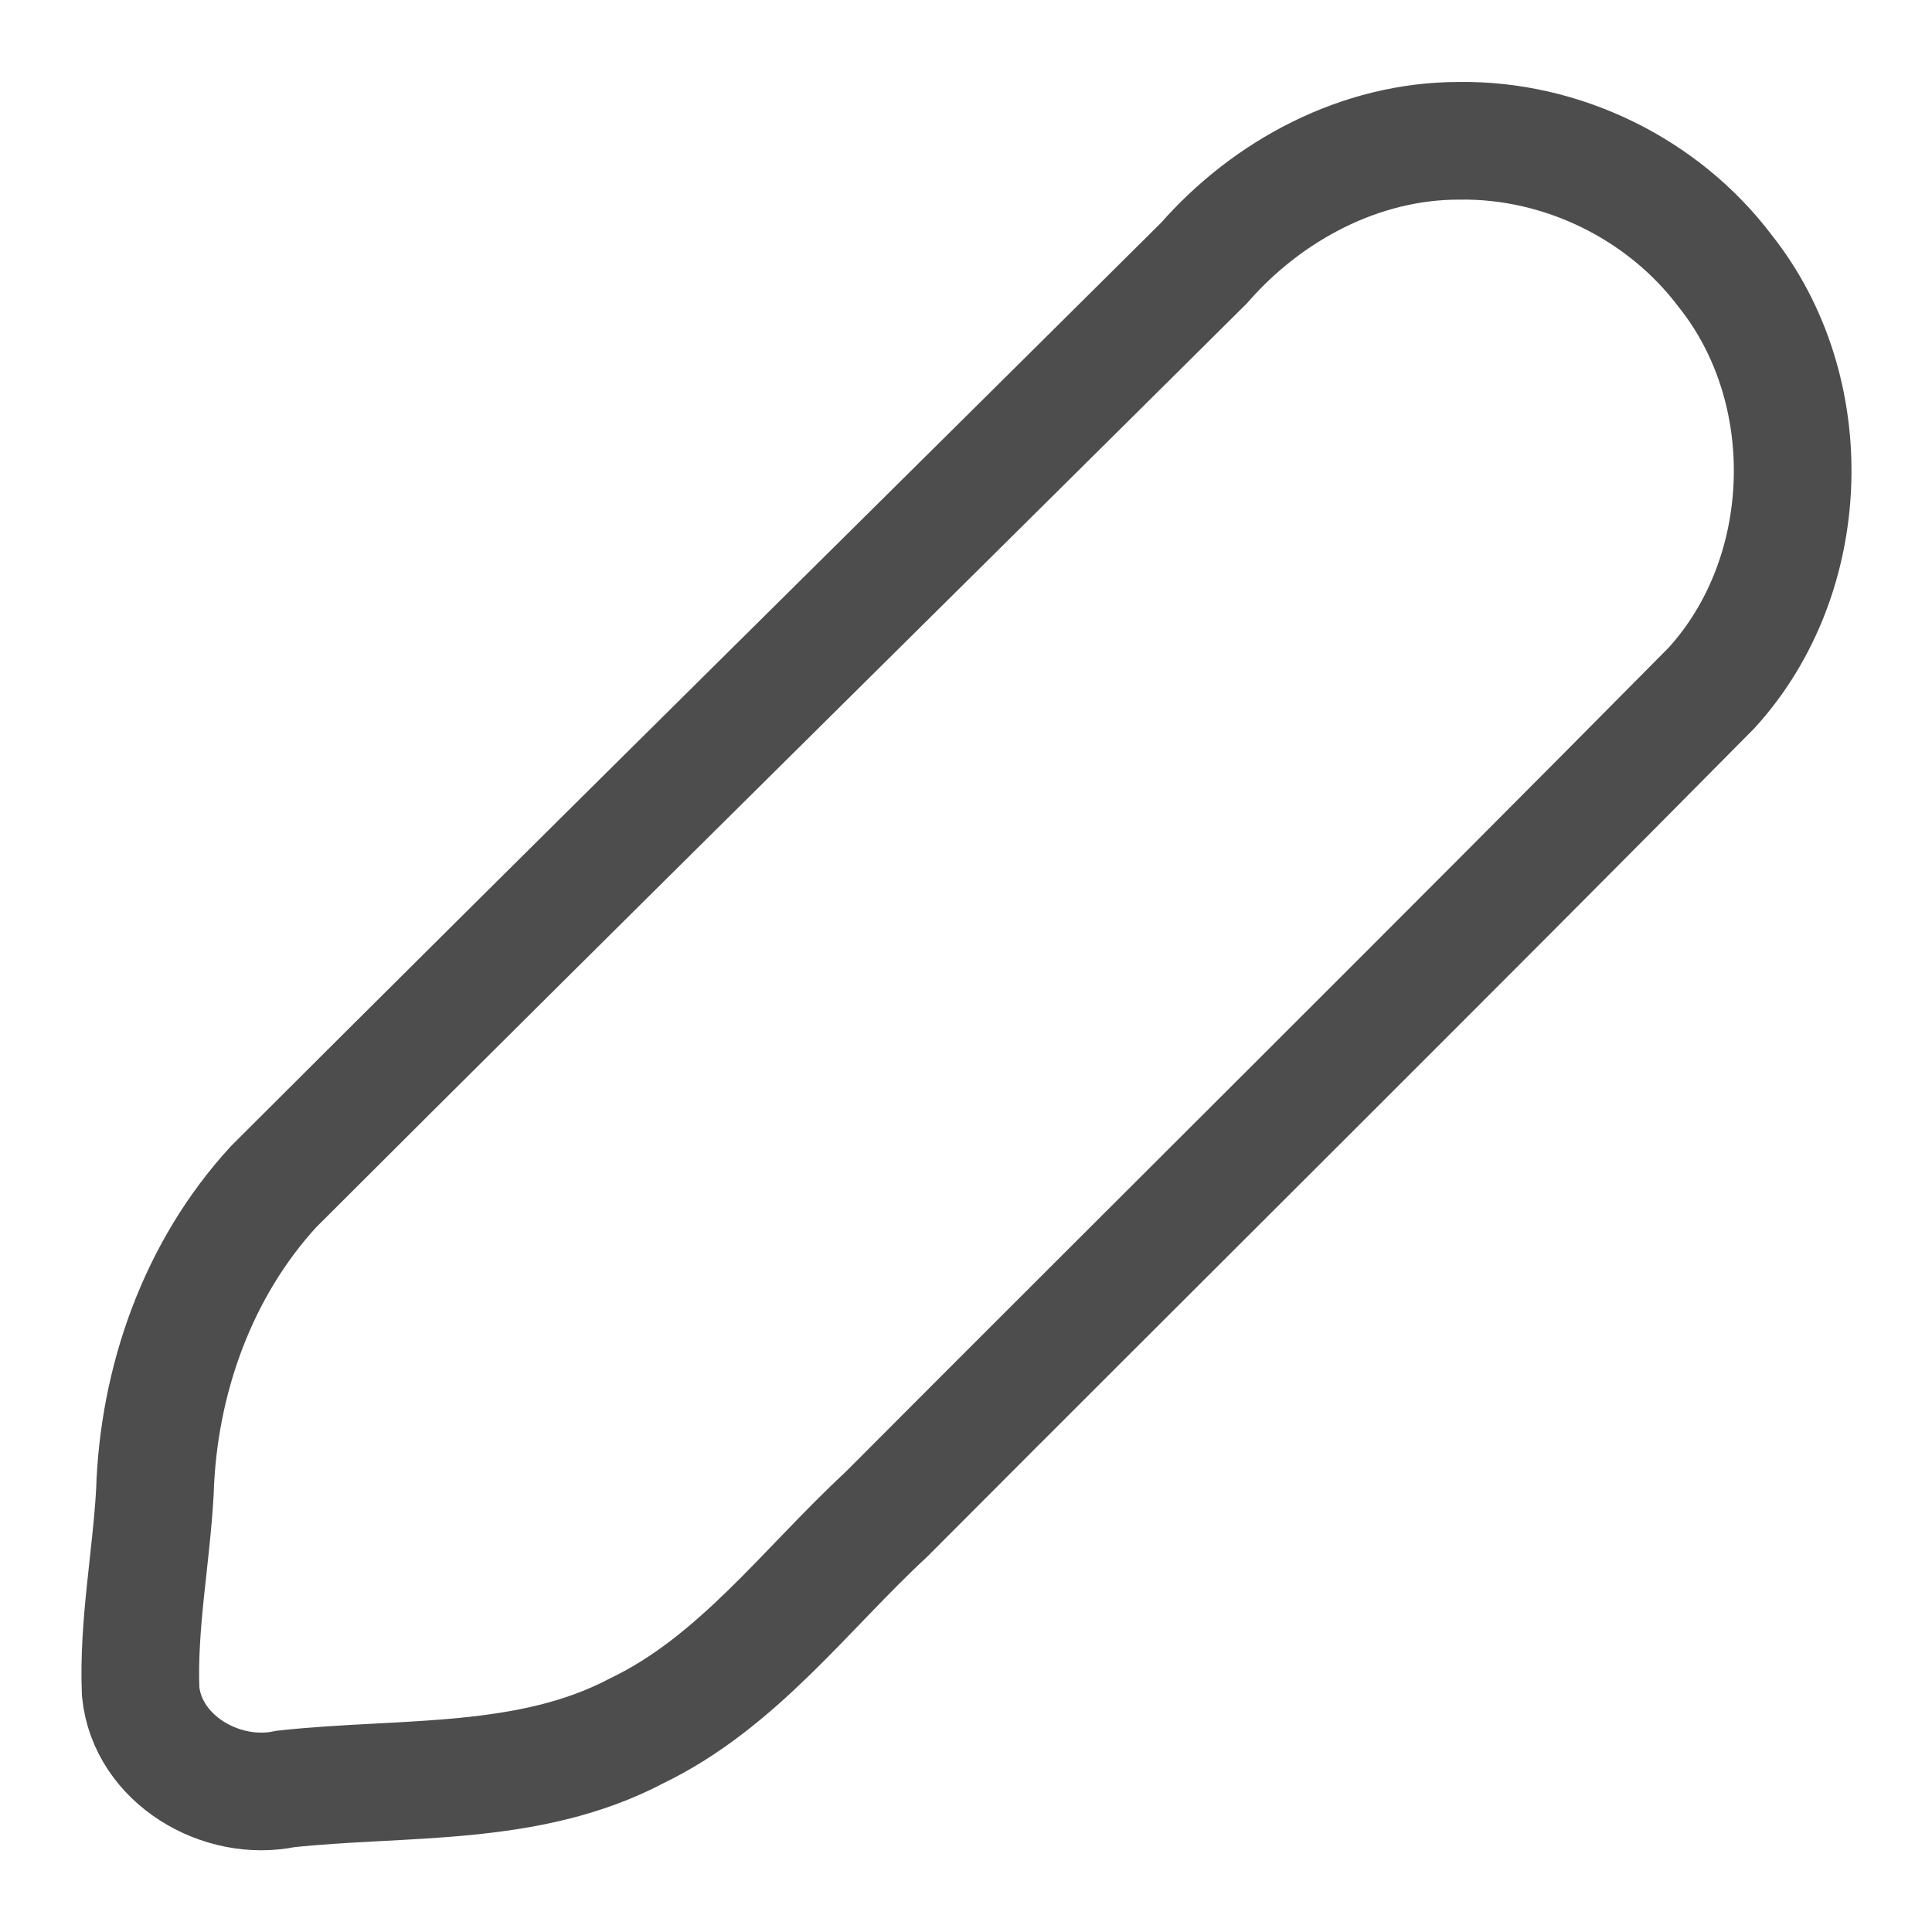
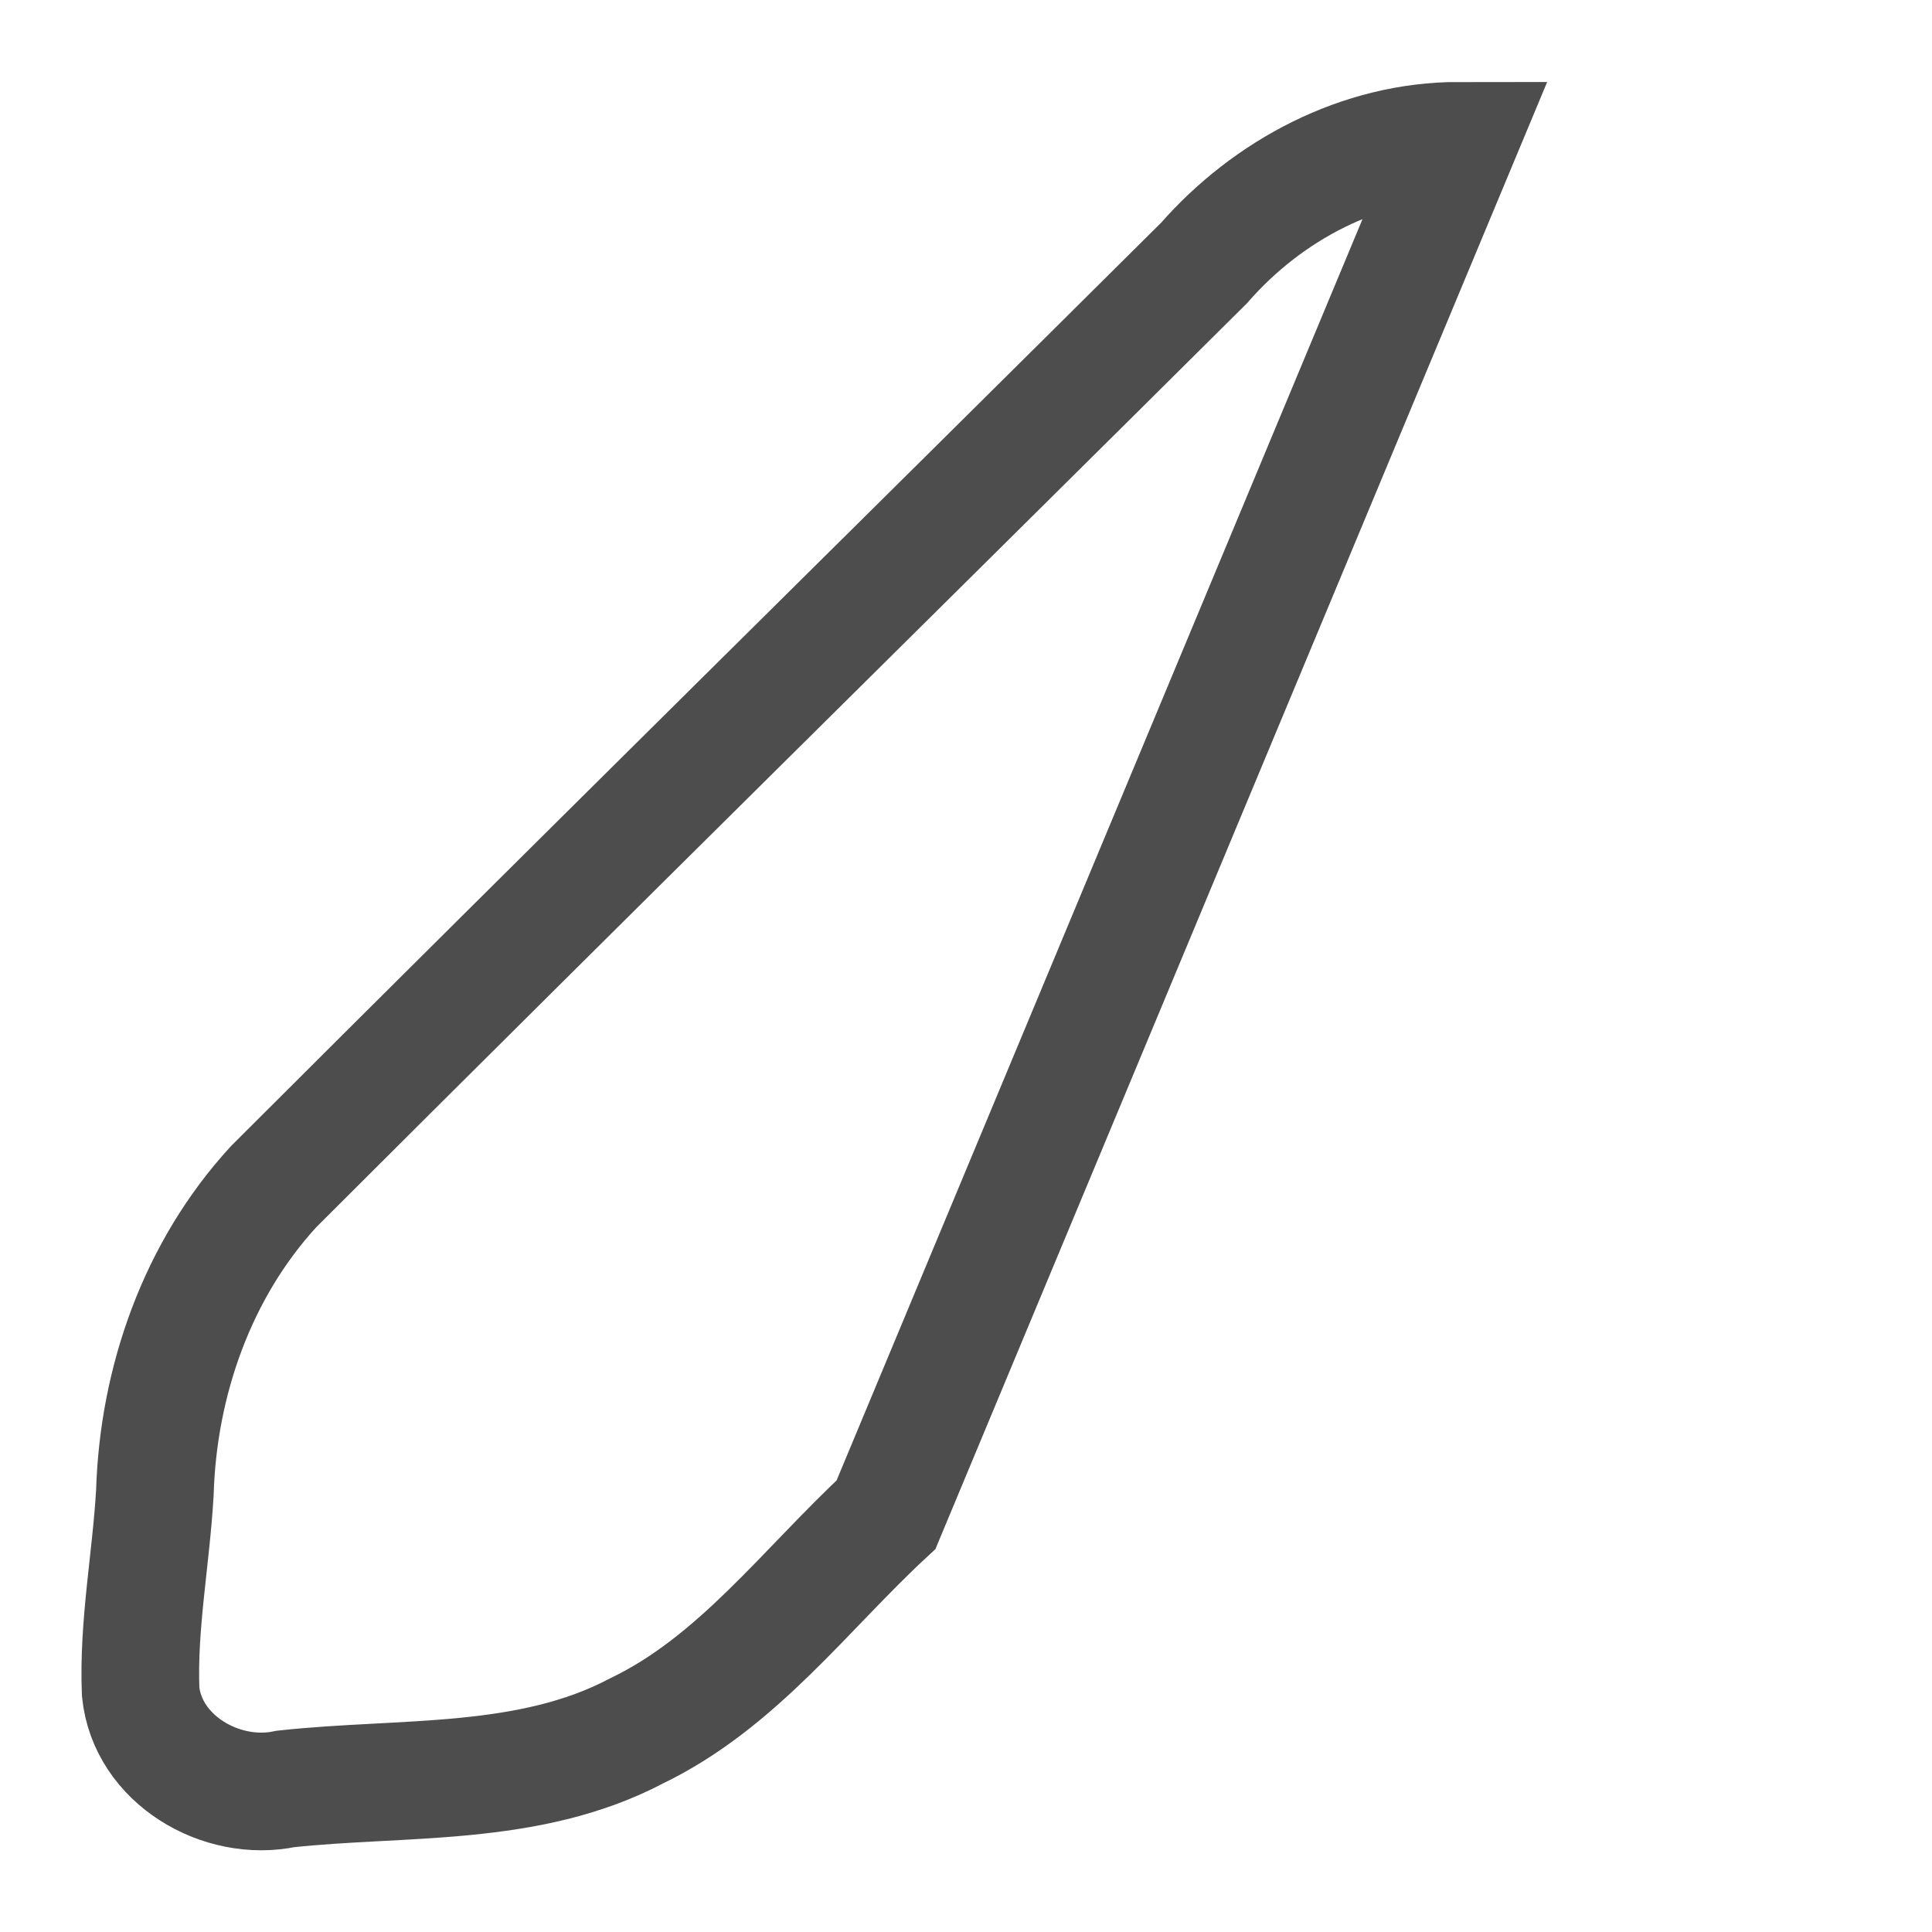
<svg xmlns="http://www.w3.org/2000/svg" xmlns:ns1="http://sodipodi.sourceforge.net/DTD/sodipodi-0.dtd" xmlns:ns2="http://www.inkscape.org/namespaces/inkscape" version="1.1" id="Ebene_1" x="0px" y="0px" width="48px" height="48px" viewBox="0 0 48 48" enable-background="new 0 0 48 48" xml:space="preserve" ns1:docname="cl2_bearbeiten+.svg" ns2:version="1.3.2 (091e20e, 2023-11-25, custom)">
  <defs id="defs2" />
  <ns1:namedview id="namedview2" pagecolor="#ffffff" bordercolor="#000000" borderopacity="0.25" ns2:showpageshadow="2" ns2:pageopacity="0.0" ns2:pagecheckerboard="0" ns2:deskcolor="#d1d1d1" ns2:zoom="18.503192" ns2:cx="24.049904" ns2:cy="24.022882" ns2:window-width="1920" ns2:window-height="1009" ns2:window-x="-8" ns2:window-y="-8" ns2:window-maximized="1" ns2:current-layer="Ebene_1" showgrid="false" />
-   <path id="path1" style="isolation:isolate;fill:none;stroke:#4d4d4d;stroke-width:2.923px;stroke-miterlimit:10;stroke-opacity:1" class="cls-1" d="M 36.246,3.498 C 33.802,3.497 31.501,4.72 29.912,6.536 22.212,14.187 14.481,21.809 6.801,29.479 c -1.891,2.057 -2.869,4.825 -2.953,7.597 -0.094,1.651 -0.42,3.301 -0.354,4.953 0.17,1.686 2.005,2.755 3.6,2.417 2.923,-0.317 6.038,-0.028 8.724,-1.444 2.51,-1.209 4.195,-3.516 6.195,-5.37 C 28.846,30.778 35.723,23.966 42.528,17.086 45.074,14.286 45.219,9.696 42.864,6.736 41.323,4.69 38.807,3.459 36.246,3.498 Z" />
+   <path id="path1" style="isolation:isolate;fill:none;stroke:#4d4d4d;stroke-width:2.923px;stroke-miterlimit:10;stroke-opacity:1" class="cls-1" d="M 36.246,3.498 C 33.802,3.497 31.501,4.72 29.912,6.536 22.212,14.187 14.481,21.809 6.801,29.479 c -1.891,2.057 -2.869,4.825 -2.953,7.597 -0.094,1.651 -0.42,3.301 -0.354,4.953 0.17,1.686 2.005,2.755 3.6,2.417 2.923,-0.317 6.038,-0.028 8.724,-1.444 2.51,-1.209 4.195,-3.516 6.195,-5.37 Z" />
</svg>